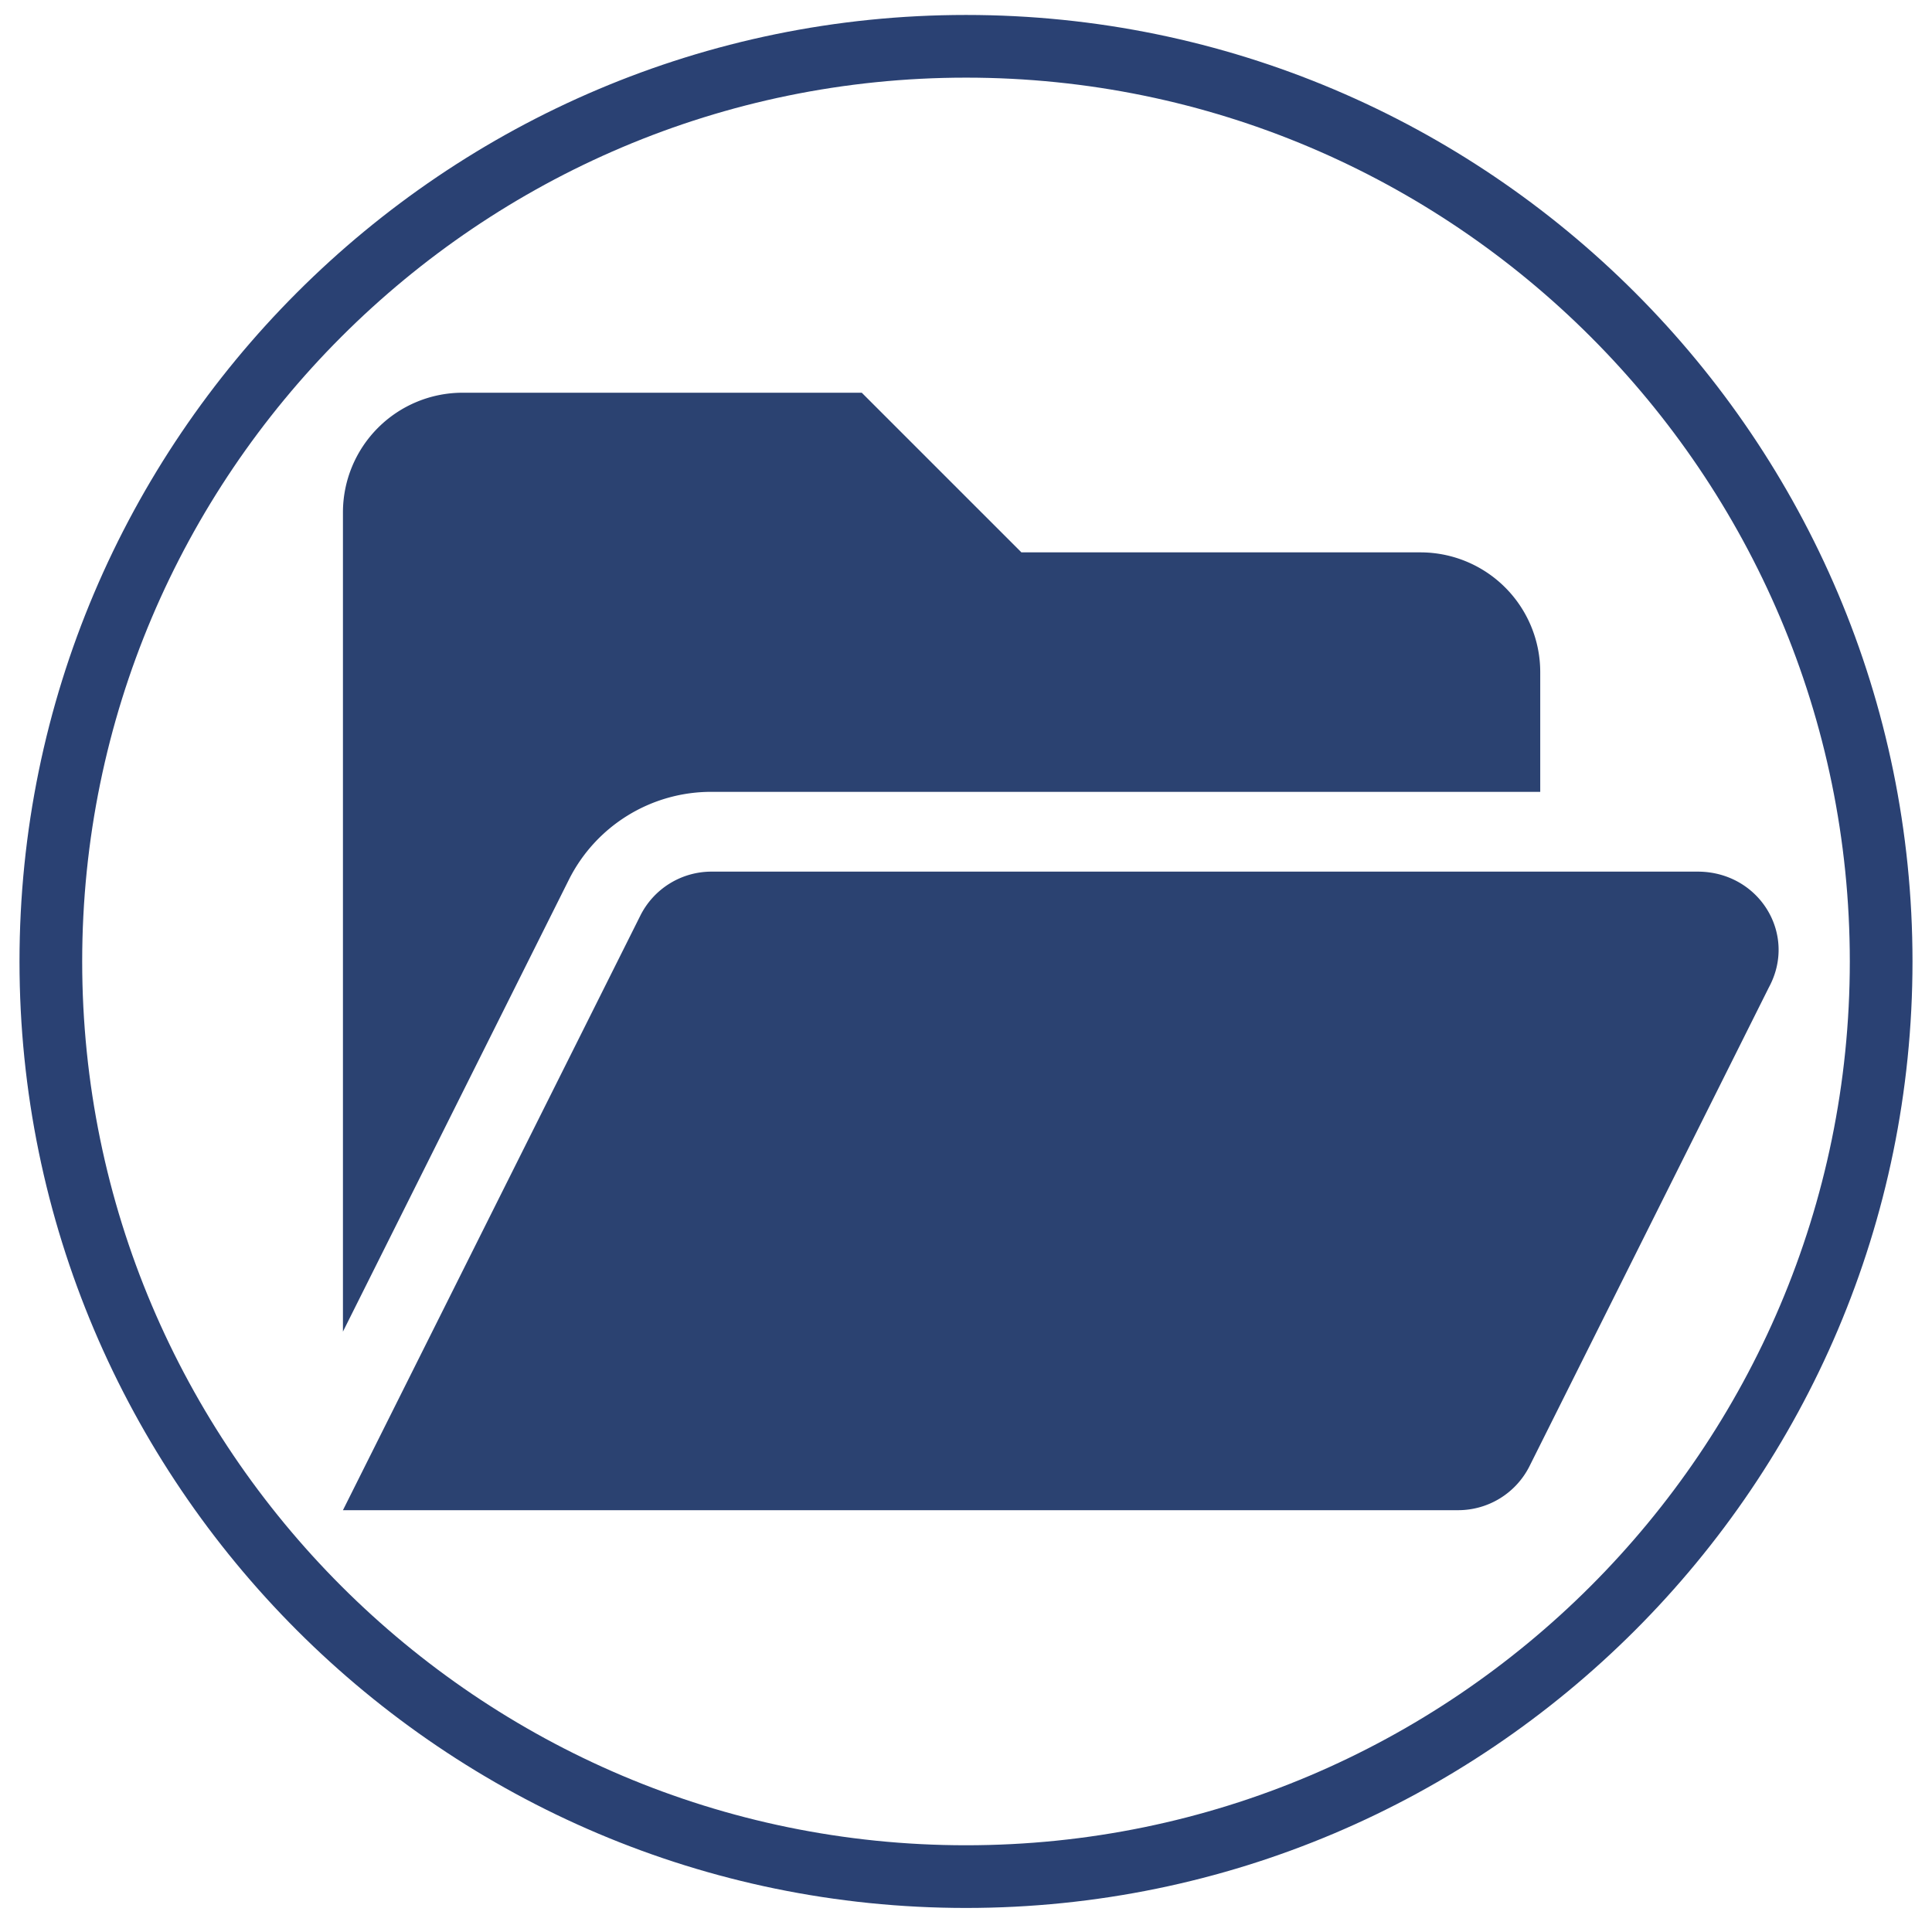
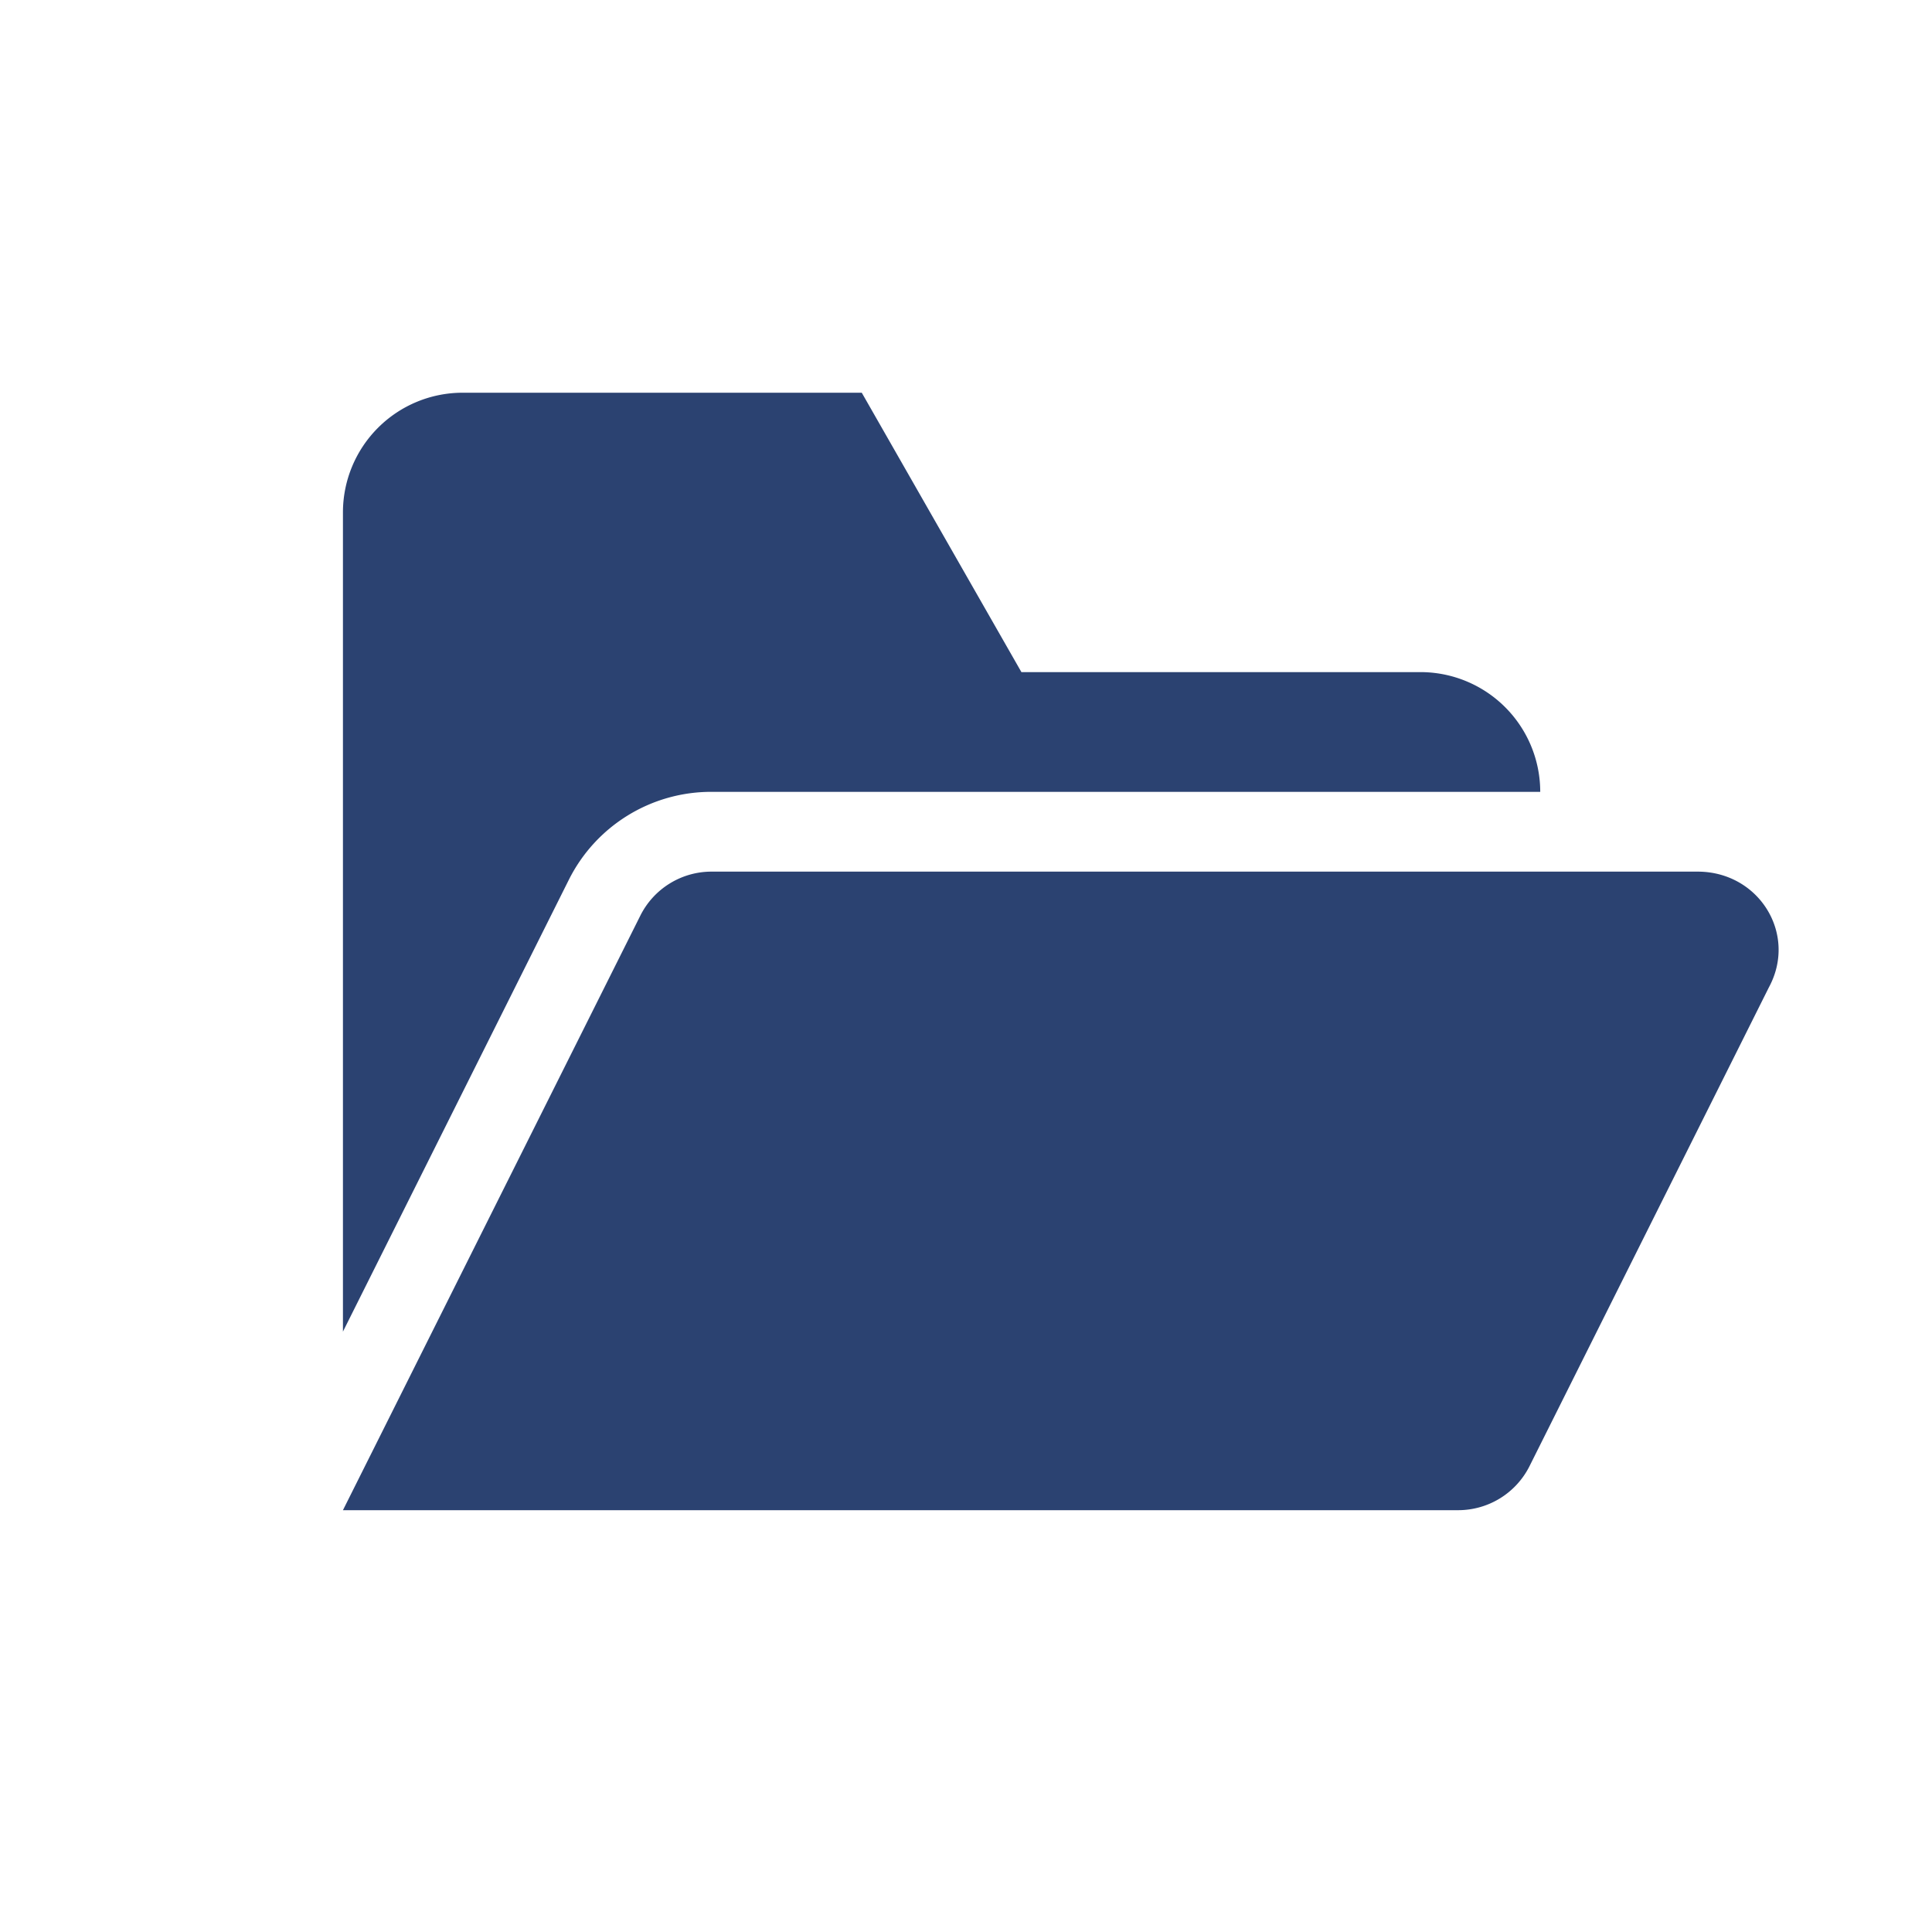
<svg xmlns="http://www.w3.org/2000/svg" id="katman_1" data-name="katman 1" viewBox="0 0 425 425">
  <defs>
    <style>.cls-1{fill:#2a4173;}.cls-2{fill:#2b4271;}</style>
  </defs>
-   <path class="cls-1" d="M212.5,419.71C97.69,419.71,4.29,326.31,4.29,211.5S97.69,3.29,212.5,3.29,420.71,96.69,420.71,211.5,327.31,419.71,212.5,419.71Zm0-402.63C105.3,17.08,18.08,104.3,18.08,211.5S105.3,405.92,212.5,405.92,406.92,318.71,406.92,211.5,319.7,17.08,212.5,17.08Z" />
-   <path class="cls-2" d="M156.54,174.19H338.82V147.85a26.35,26.35,0,0,0-26.34-26.34H224.69L189.57,86.39H101.78a26.34,26.34,0,0,0-26.34,26.34v180.2l49.68-99.37A35,35,0,0,1,156.54,174.19Zm216.9,17.55H156.54a17.51,17.51,0,0,0-15.7,9.72L75.44,332.21H320.76a17.57,17.57,0,0,0,15.71-9.7l52.67-105.35C395.44,205.46,386.94,191.74,373.44,191.74Z" />
+   <path class="cls-2" d="M156.54,174.19H338.82a26.35,26.35,0,0,0-26.34-26.34H224.69L189.57,86.39H101.78a26.34,26.34,0,0,0-26.34,26.34v180.2l49.68-99.37A35,35,0,0,1,156.54,174.19Zm216.9,17.55H156.54a17.51,17.51,0,0,0-15.7,9.72L75.44,332.21H320.76a17.57,17.57,0,0,0,15.71-9.7l52.67-105.35C395.44,205.46,386.94,191.74,373.44,191.74Z" />
</svg>